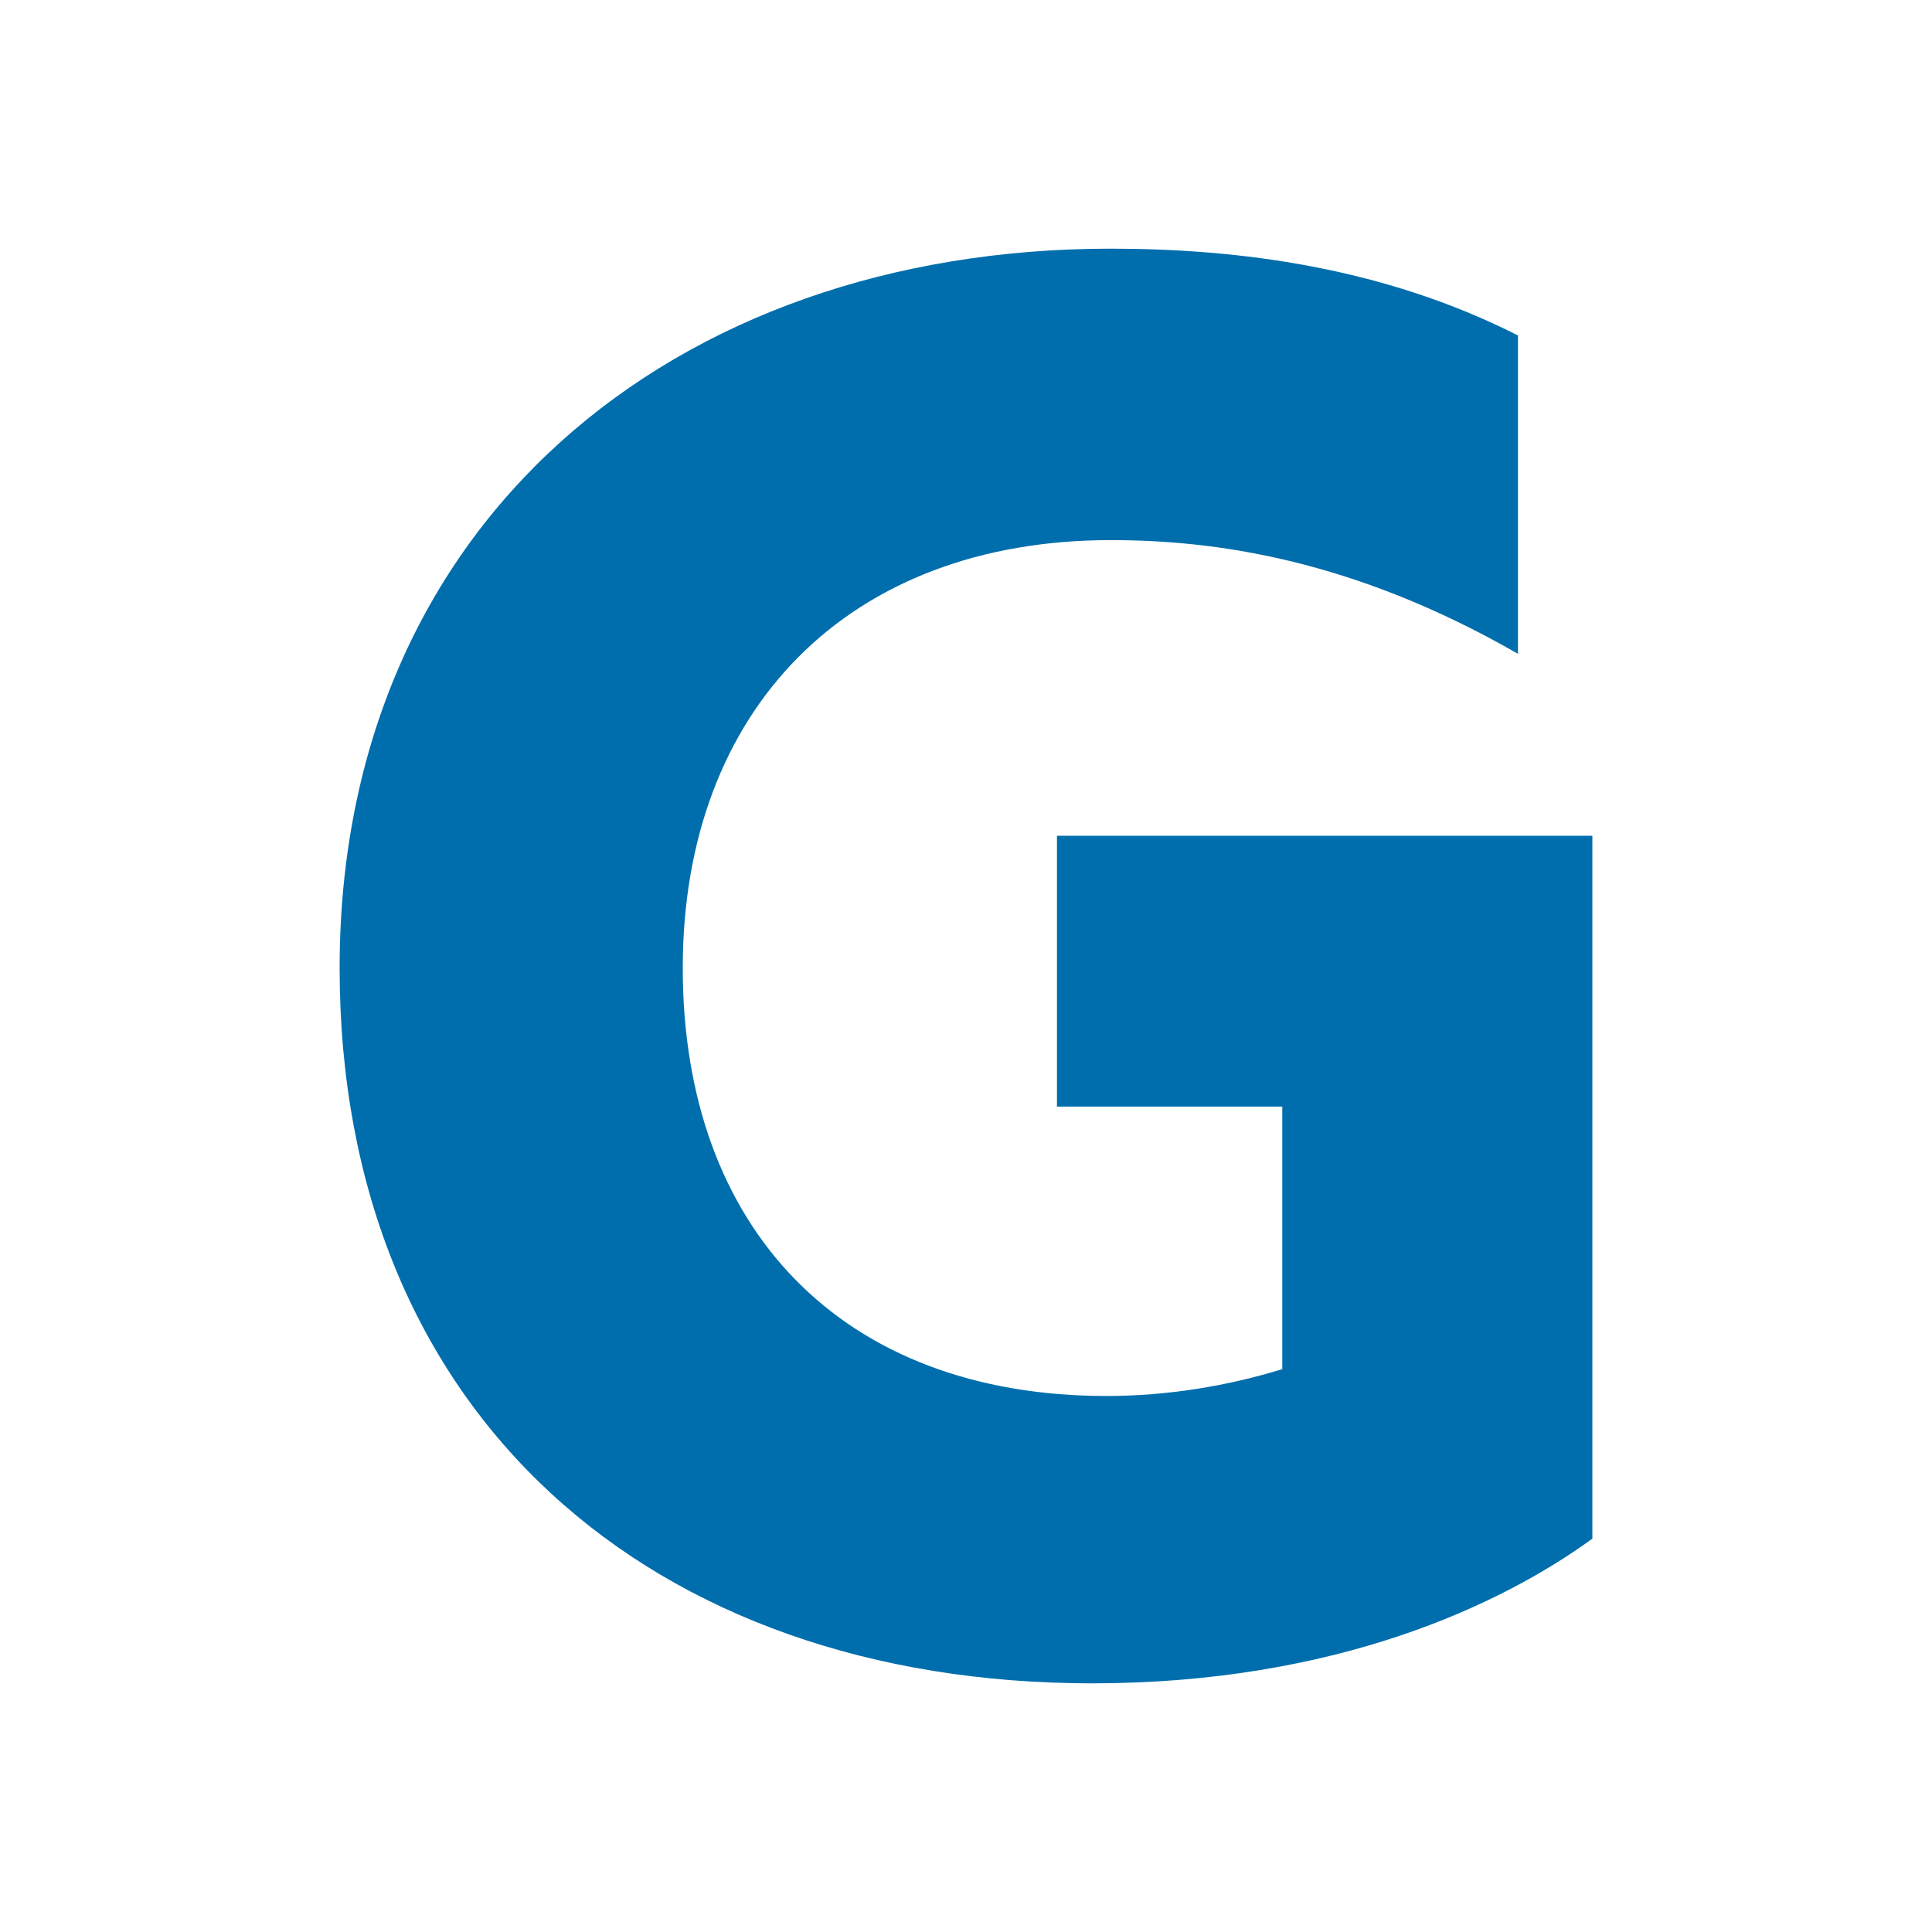
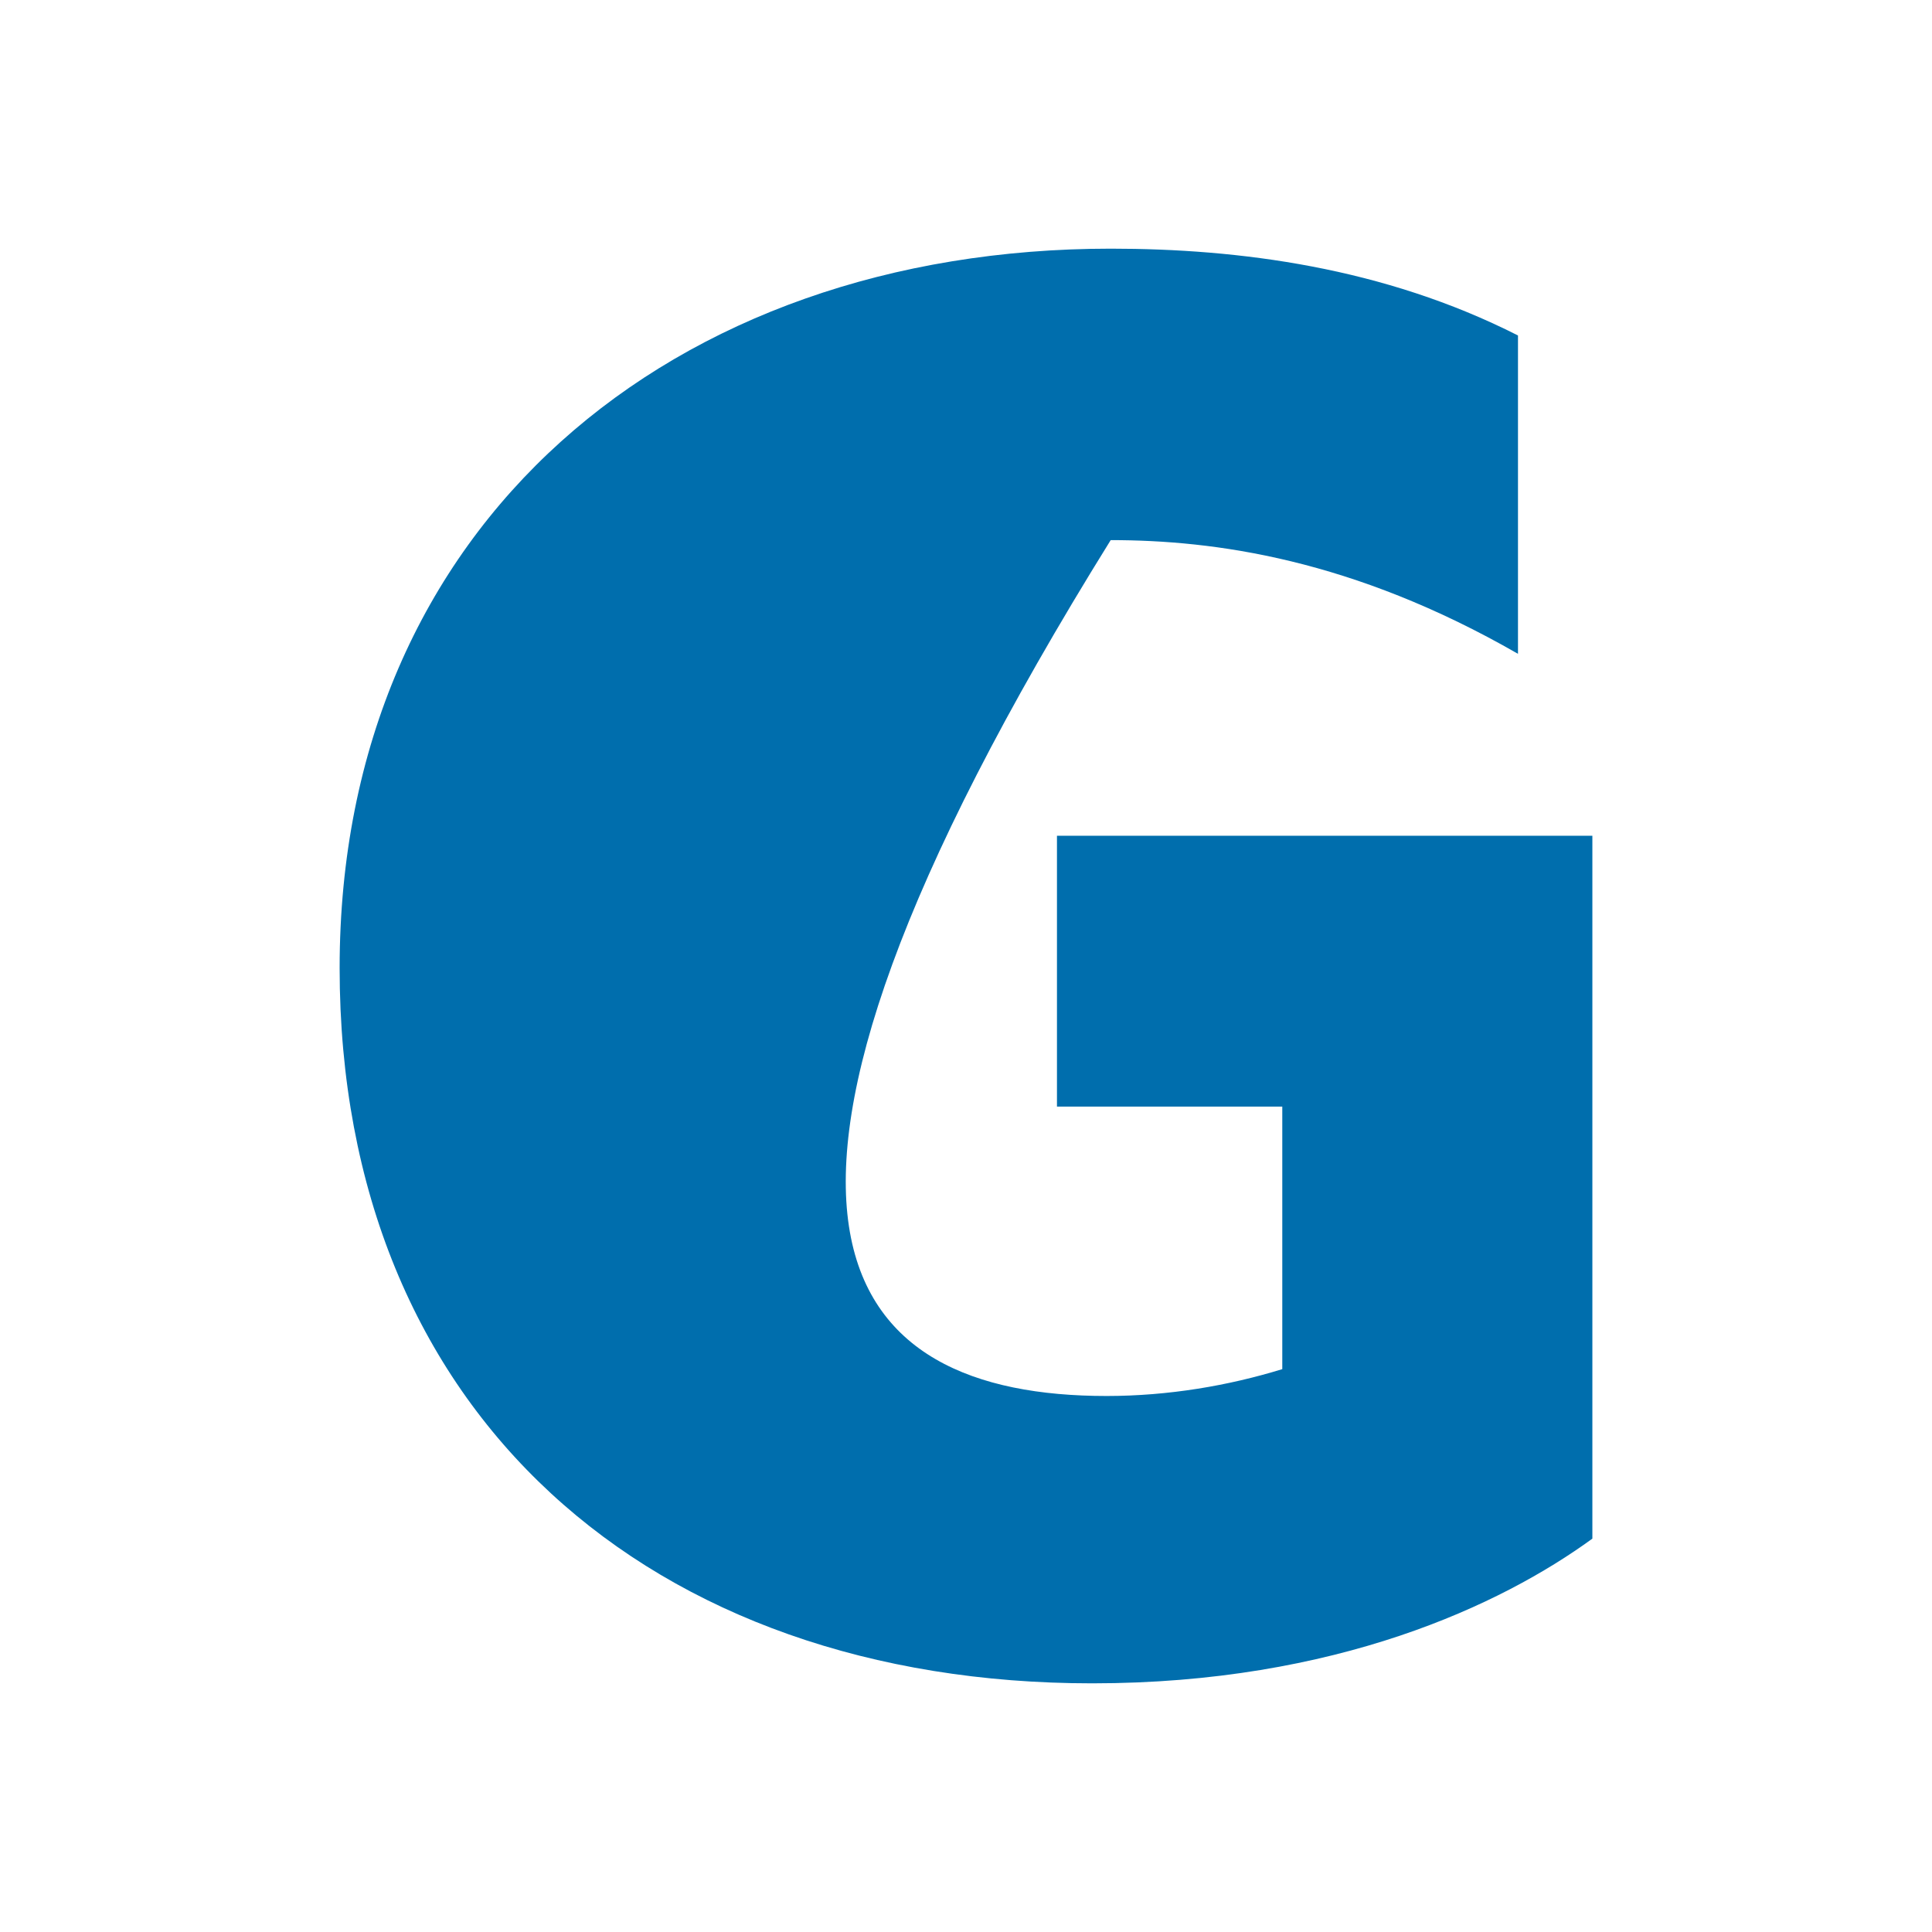
<svg xmlns="http://www.w3.org/2000/svg" width="48" height="48" viewBox="0 0 48 48" fill="none">
-   <path d="M39.562 20.764V38.227C37.303 39.871 33.194 41.822 27.133 41.822C16.193 41.822 8.438 35.145 8.438 24.051C8.438 13.009 16.707 6.178 27.595 6.178C30.78 6.178 34.375 6.64 37.714 8.335V16.244C33.605 13.882 30.163 13.419 27.595 13.419C21.072 13.419 16.963 17.631 16.963 24.051C16.963 30.523 20.918 34.683 27.493 34.683C29.033 34.683 30.523 34.426 31.858 34.016V27.493H26.26V20.764H39.562Z" fill="#006EAD" />
+   <path d="M39.562 20.764V38.227C37.303 39.871 33.194 41.822 27.133 41.822C16.193 41.822 8.438 35.145 8.438 24.051C8.438 13.009 16.707 6.178 27.595 6.178C30.78 6.178 34.375 6.64 37.714 8.335V16.244C33.605 13.882 30.163 13.419 27.595 13.419C16.963 30.523 20.918 34.683 27.493 34.683C29.033 34.683 30.523 34.426 31.858 34.016V27.493H26.26V20.764H39.562Z" fill="#006EAD" />
</svg>